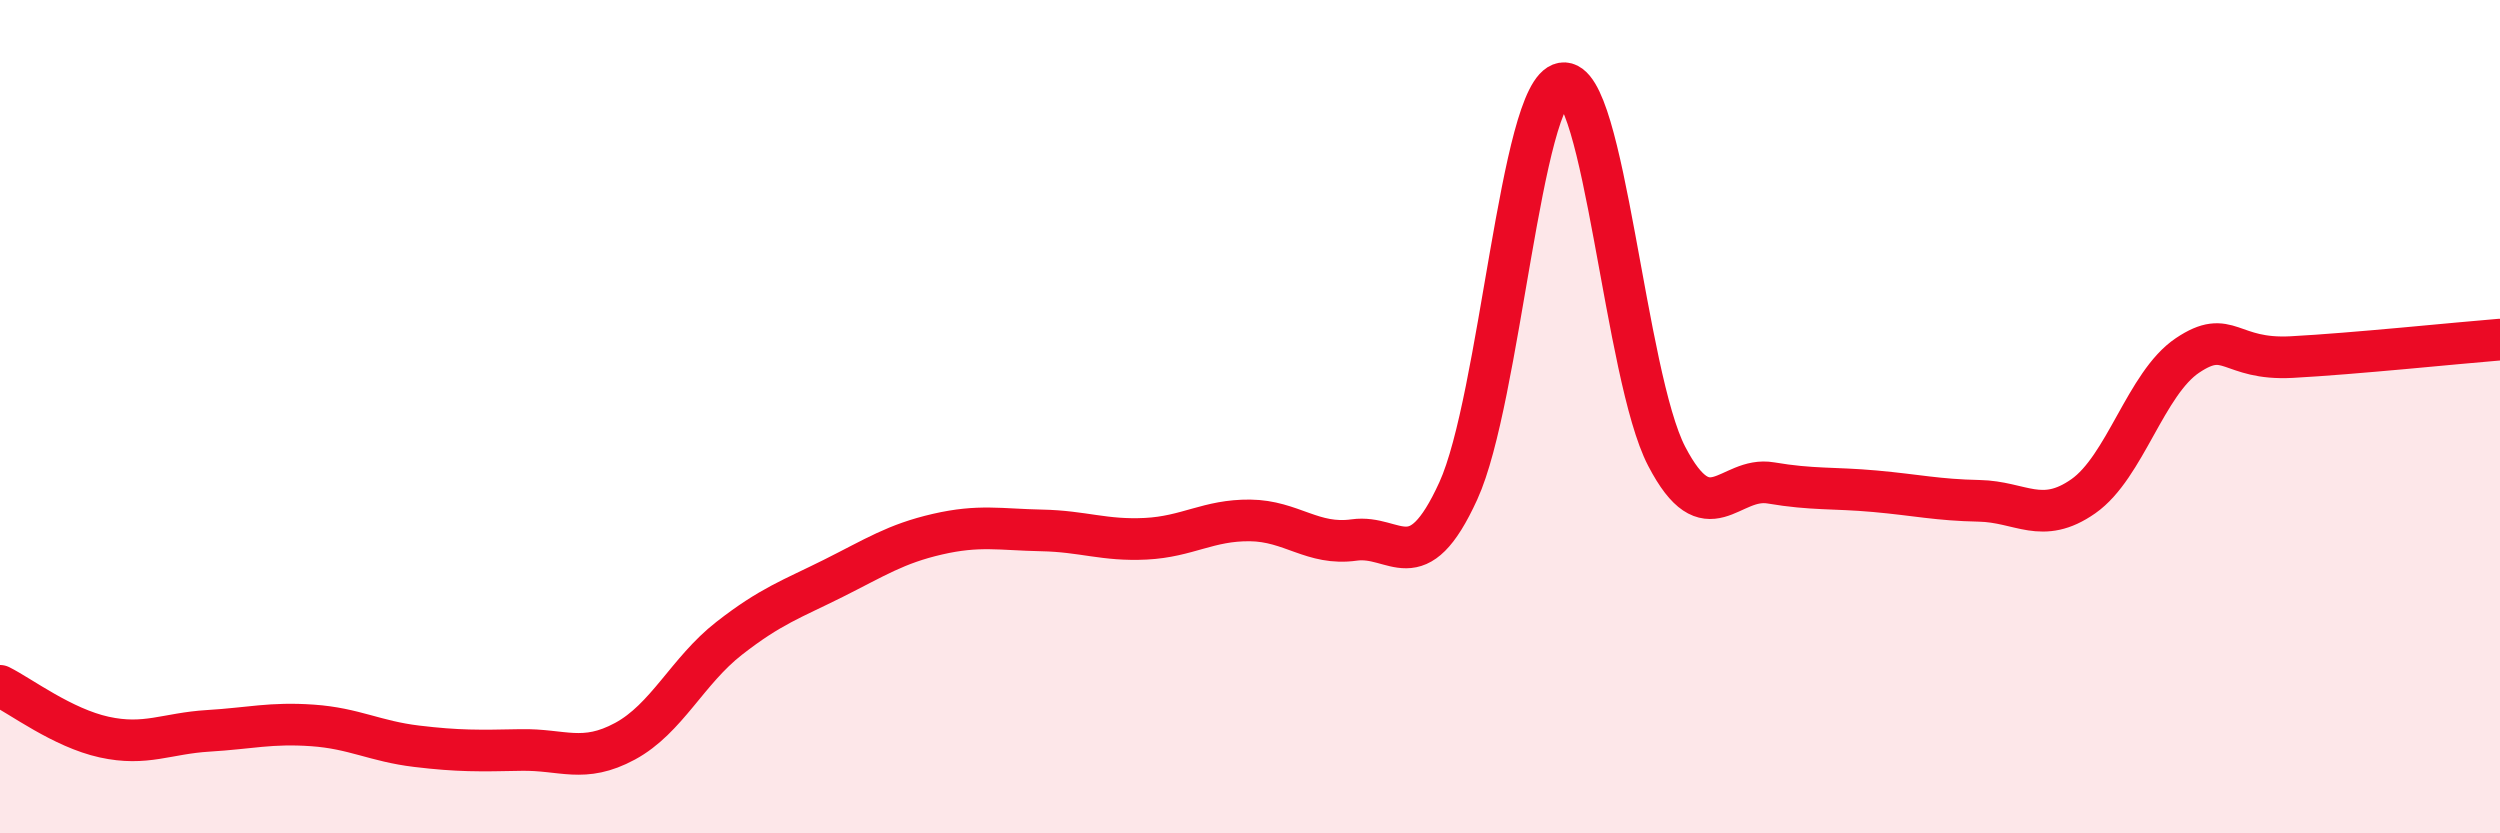
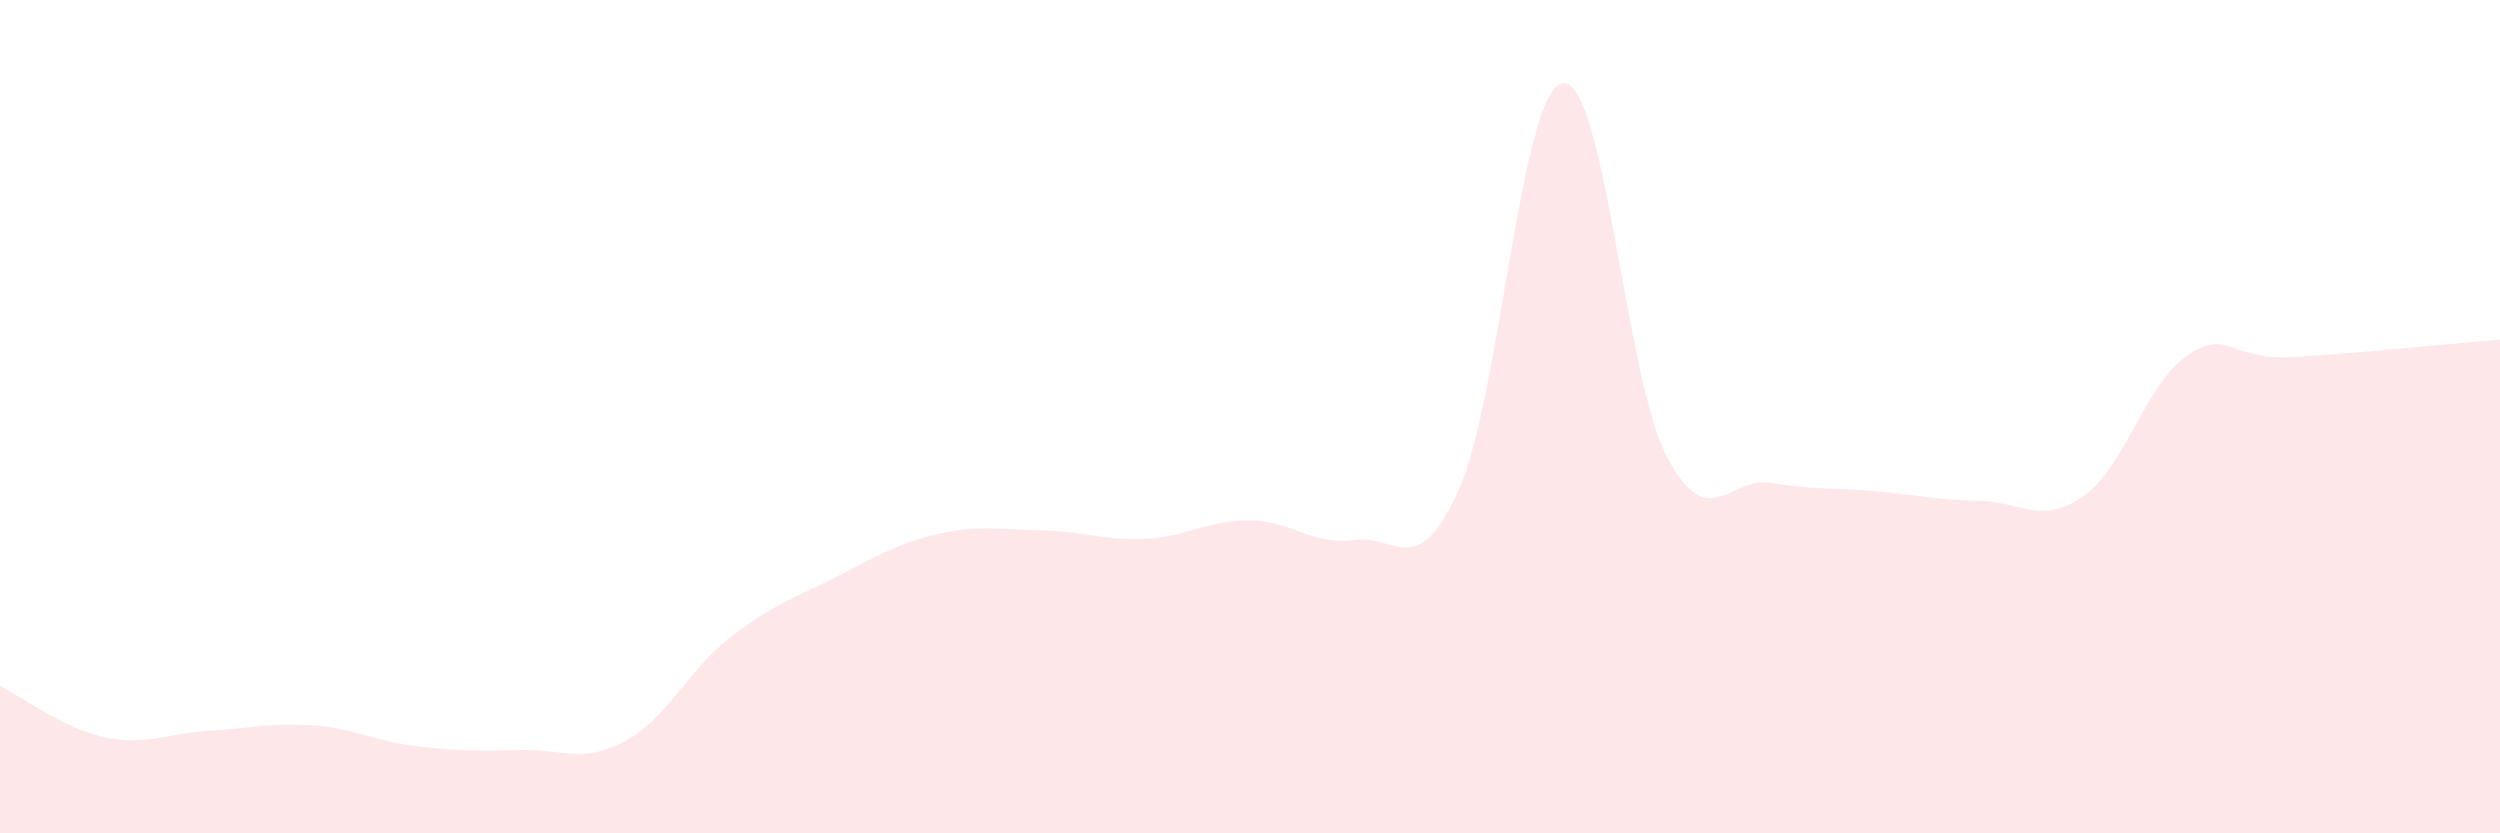
<svg xmlns="http://www.w3.org/2000/svg" width="60" height="20" viewBox="0 0 60 20">
  <path d="M 0,16.46 C 0.5,16.71 1.5,17.47 2.5,17.69 C 3.5,17.91 4,17.6 5,17.54 C 6,17.48 6.5,17.34 7.5,17.41 C 8.5,17.48 9,17.79 10,17.91 C 11,18.03 11.5,18.02 12.5,18 C 13.5,17.98 14,18.33 15,17.79 C 16,17.25 16.5,16.1 17.5,15.32 C 18.5,14.54 19,14.38 20,13.88 C 21,13.38 21.5,13.05 22.5,12.82 C 23.5,12.59 24,12.71 25,12.73 C 26,12.75 26.5,12.98 27.5,12.93 C 28.5,12.88 29,12.48 30,12.49 C 31,12.5 31.5,13.1 32.5,12.96 C 33.5,12.82 34,13.97 35,11.78 C 36,9.59 36.5,2.17 37.5,2 C 38.5,1.83 39,9.03 40,10.95 C 41,12.87 41.5,11.42 42.5,11.59 C 43.5,11.76 44,11.7 45,11.79 C 46,11.88 46.5,12 47.5,12.02 C 48.5,12.04 49,12.61 50,11.91 C 51,11.21 51.5,9.2 52.5,8.53 C 53.5,7.86 53.5,8.65 55,8.57 C 56.5,8.49 59,8.23 60,8.15L60 20L0 20Z" fill="#EB0A25" opacity="0.1" stroke-linecap="round" stroke-linejoin="round" />
-   <path d="M 0,16.46 C 0.5,16.71 1.5,17.47 2.5,17.69 C 3.5,17.91 4,17.6 5,17.54 C 6,17.48 6.5,17.34 7.5,17.41 C 8.5,17.48 9,17.79 10,17.91 C 11,18.03 11.5,18.02 12.5,18 C 13.5,17.98 14,18.33 15,17.79 C 16,17.25 16.5,16.1 17.5,15.32 C 18.5,14.54 19,14.38 20,13.88 C 21,13.38 21.5,13.05 22.5,12.82 C 23.5,12.59 24,12.71 25,12.73 C 26,12.75 26.5,12.98 27.5,12.93 C 28.5,12.88 29,12.48 30,12.49 C 31,12.5 31.5,13.1 32.5,12.96 C 33.5,12.82 34,13.97 35,11.78 C 36,9.59 36.5,2.17 37.5,2 C 38.5,1.83 39,9.03 40,10.95 C 41,12.87 41.5,11.42 42.5,11.59 C 43.5,11.76 44,11.7 45,11.79 C 46,11.88 46.5,12 47.5,12.02 C 48.5,12.04 49,12.61 50,11.91 C 51,11.21 51.5,9.2 52.5,8.53 C 53.5,7.86 53.5,8.65 55,8.57 C 56.5,8.49 59,8.23 60,8.15" stroke="#EB0A25" stroke-width="1" fill="none" stroke-linecap="round" stroke-linejoin="round" />
</svg>